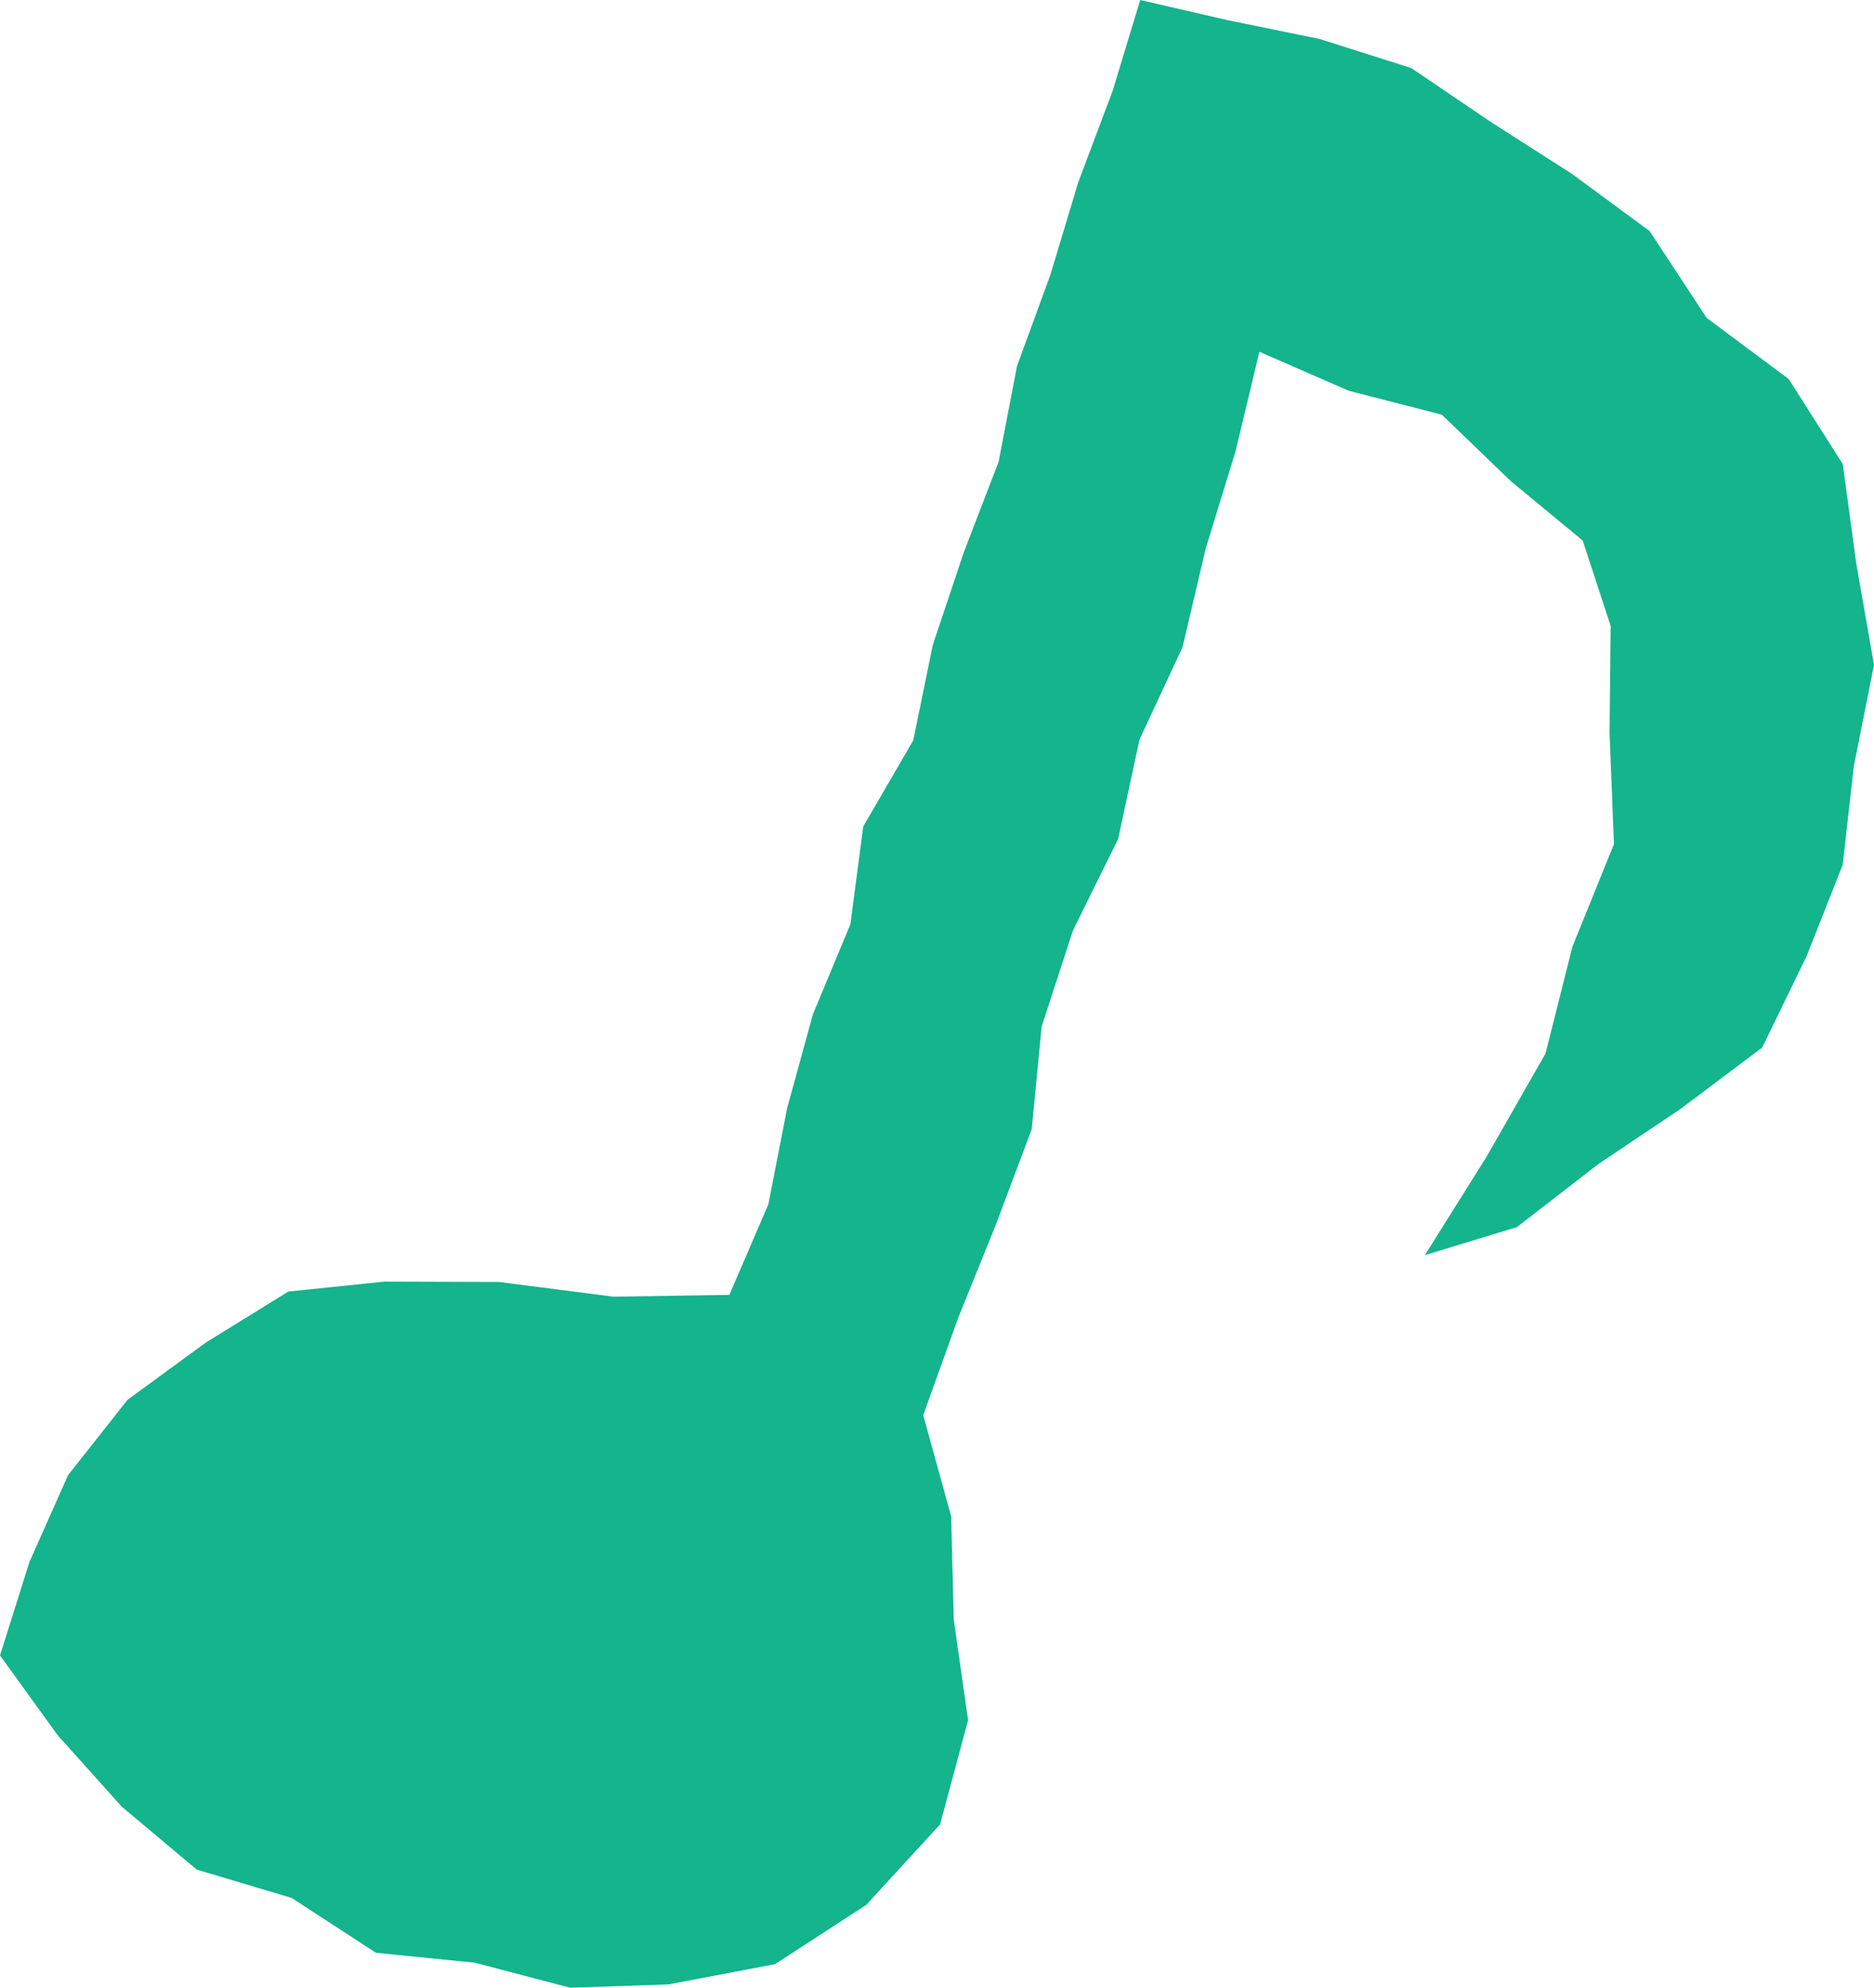
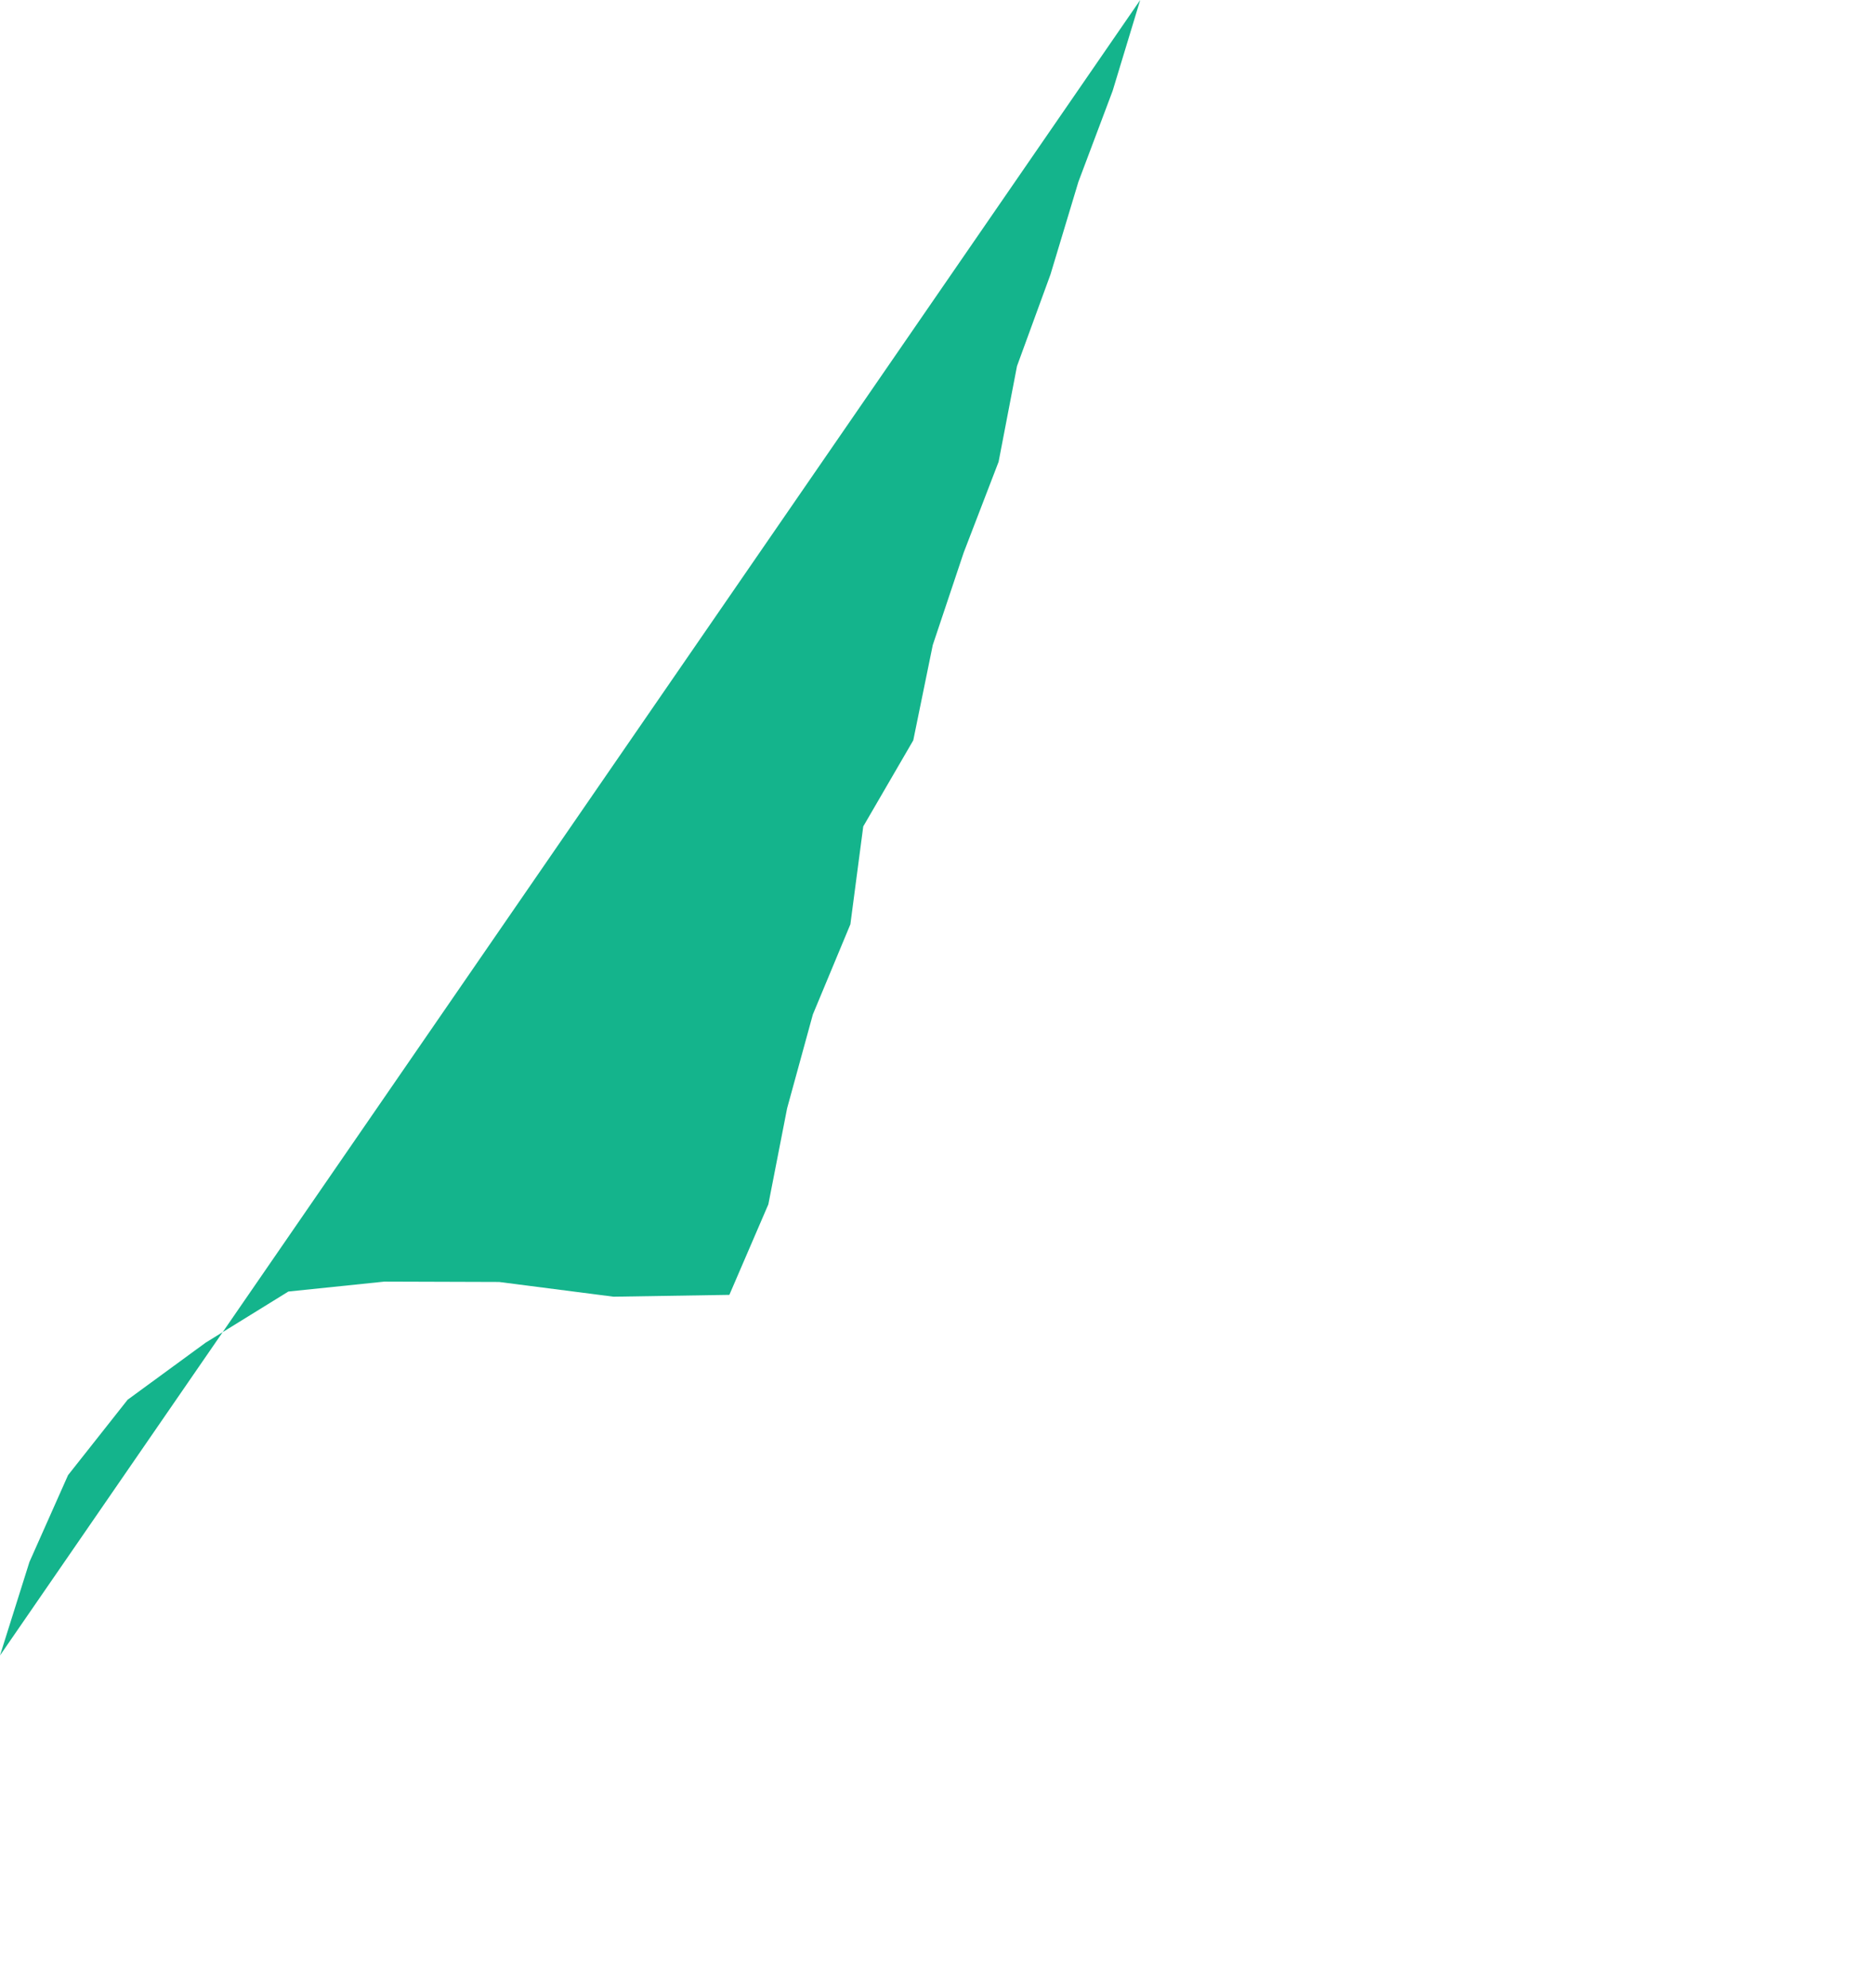
<svg xmlns="http://www.w3.org/2000/svg" width="50.95" height="54.02">
-   <path fill="#14b48c" d="M10.45 34.83l-2.61.27-2.25 1.39-2.12 1.55-1.62 2.05L.8 42.45 0 44.99l1.57 2.17 1.74 1.94 2.04 1.71 2.58.77 2.29 1.49 2.69.27 2.59.68 2.67-.09 2.9-.55 2.48-1.61 2.01-2.19.76-2.83-.39-2.74-.07-2.8-.76-2.75.95-2.64 1.03-2.55.97-2.58.27-2.79.85-2.61 1.23-2.49.58-2.7 1.17-2.51.63-2.68.81-2.64.65-2.71 2.43 1.06 2.53.65 1.88 1.81 1.95 1.61.76 2.32-.03 2.9.12 3.03-1.13 2.79-.73 2.9-1.6 2.8-1.68 2.68 2.5-.76 2.21-1.71 2.25-1.51 2.21-1.66 1.21-2.49.98-2.48.3-2.67.55-2.76-.48-2.74-.37-2.72-1.47-2.31-2.23-1.66-1.55-2.36-2.12-1.56-2.19-1.4-2.17-1.47-2.49-.79-2.54-.52L31 0l-.75 2.47-.93 2.47-.76 2.52-.91 2.49-.5 2.6-.95 2.47-.84 2.51-.53 2.59-1.36 2.34-.35 2.66-1.02 2.45-.7 2.55-.51 2.61-1.06 2.46-3.15.05-3.11-.4-3.12-.01z" />
+   <path fill="#14b48c" d="M10.45 34.83l-2.61.27-2.25 1.39-2.12 1.55-1.62 2.05L.8 42.45 0 44.99L31 0l-.75 2.47-.93 2.47-.76 2.52-.91 2.49-.5 2.6-.95 2.47-.84 2.51-.53 2.59-1.36 2.34-.35 2.66-1.02 2.45-.7 2.55-.51 2.61-1.06 2.46-3.15.05-3.11-.4-3.12-.01z" />
</svg>